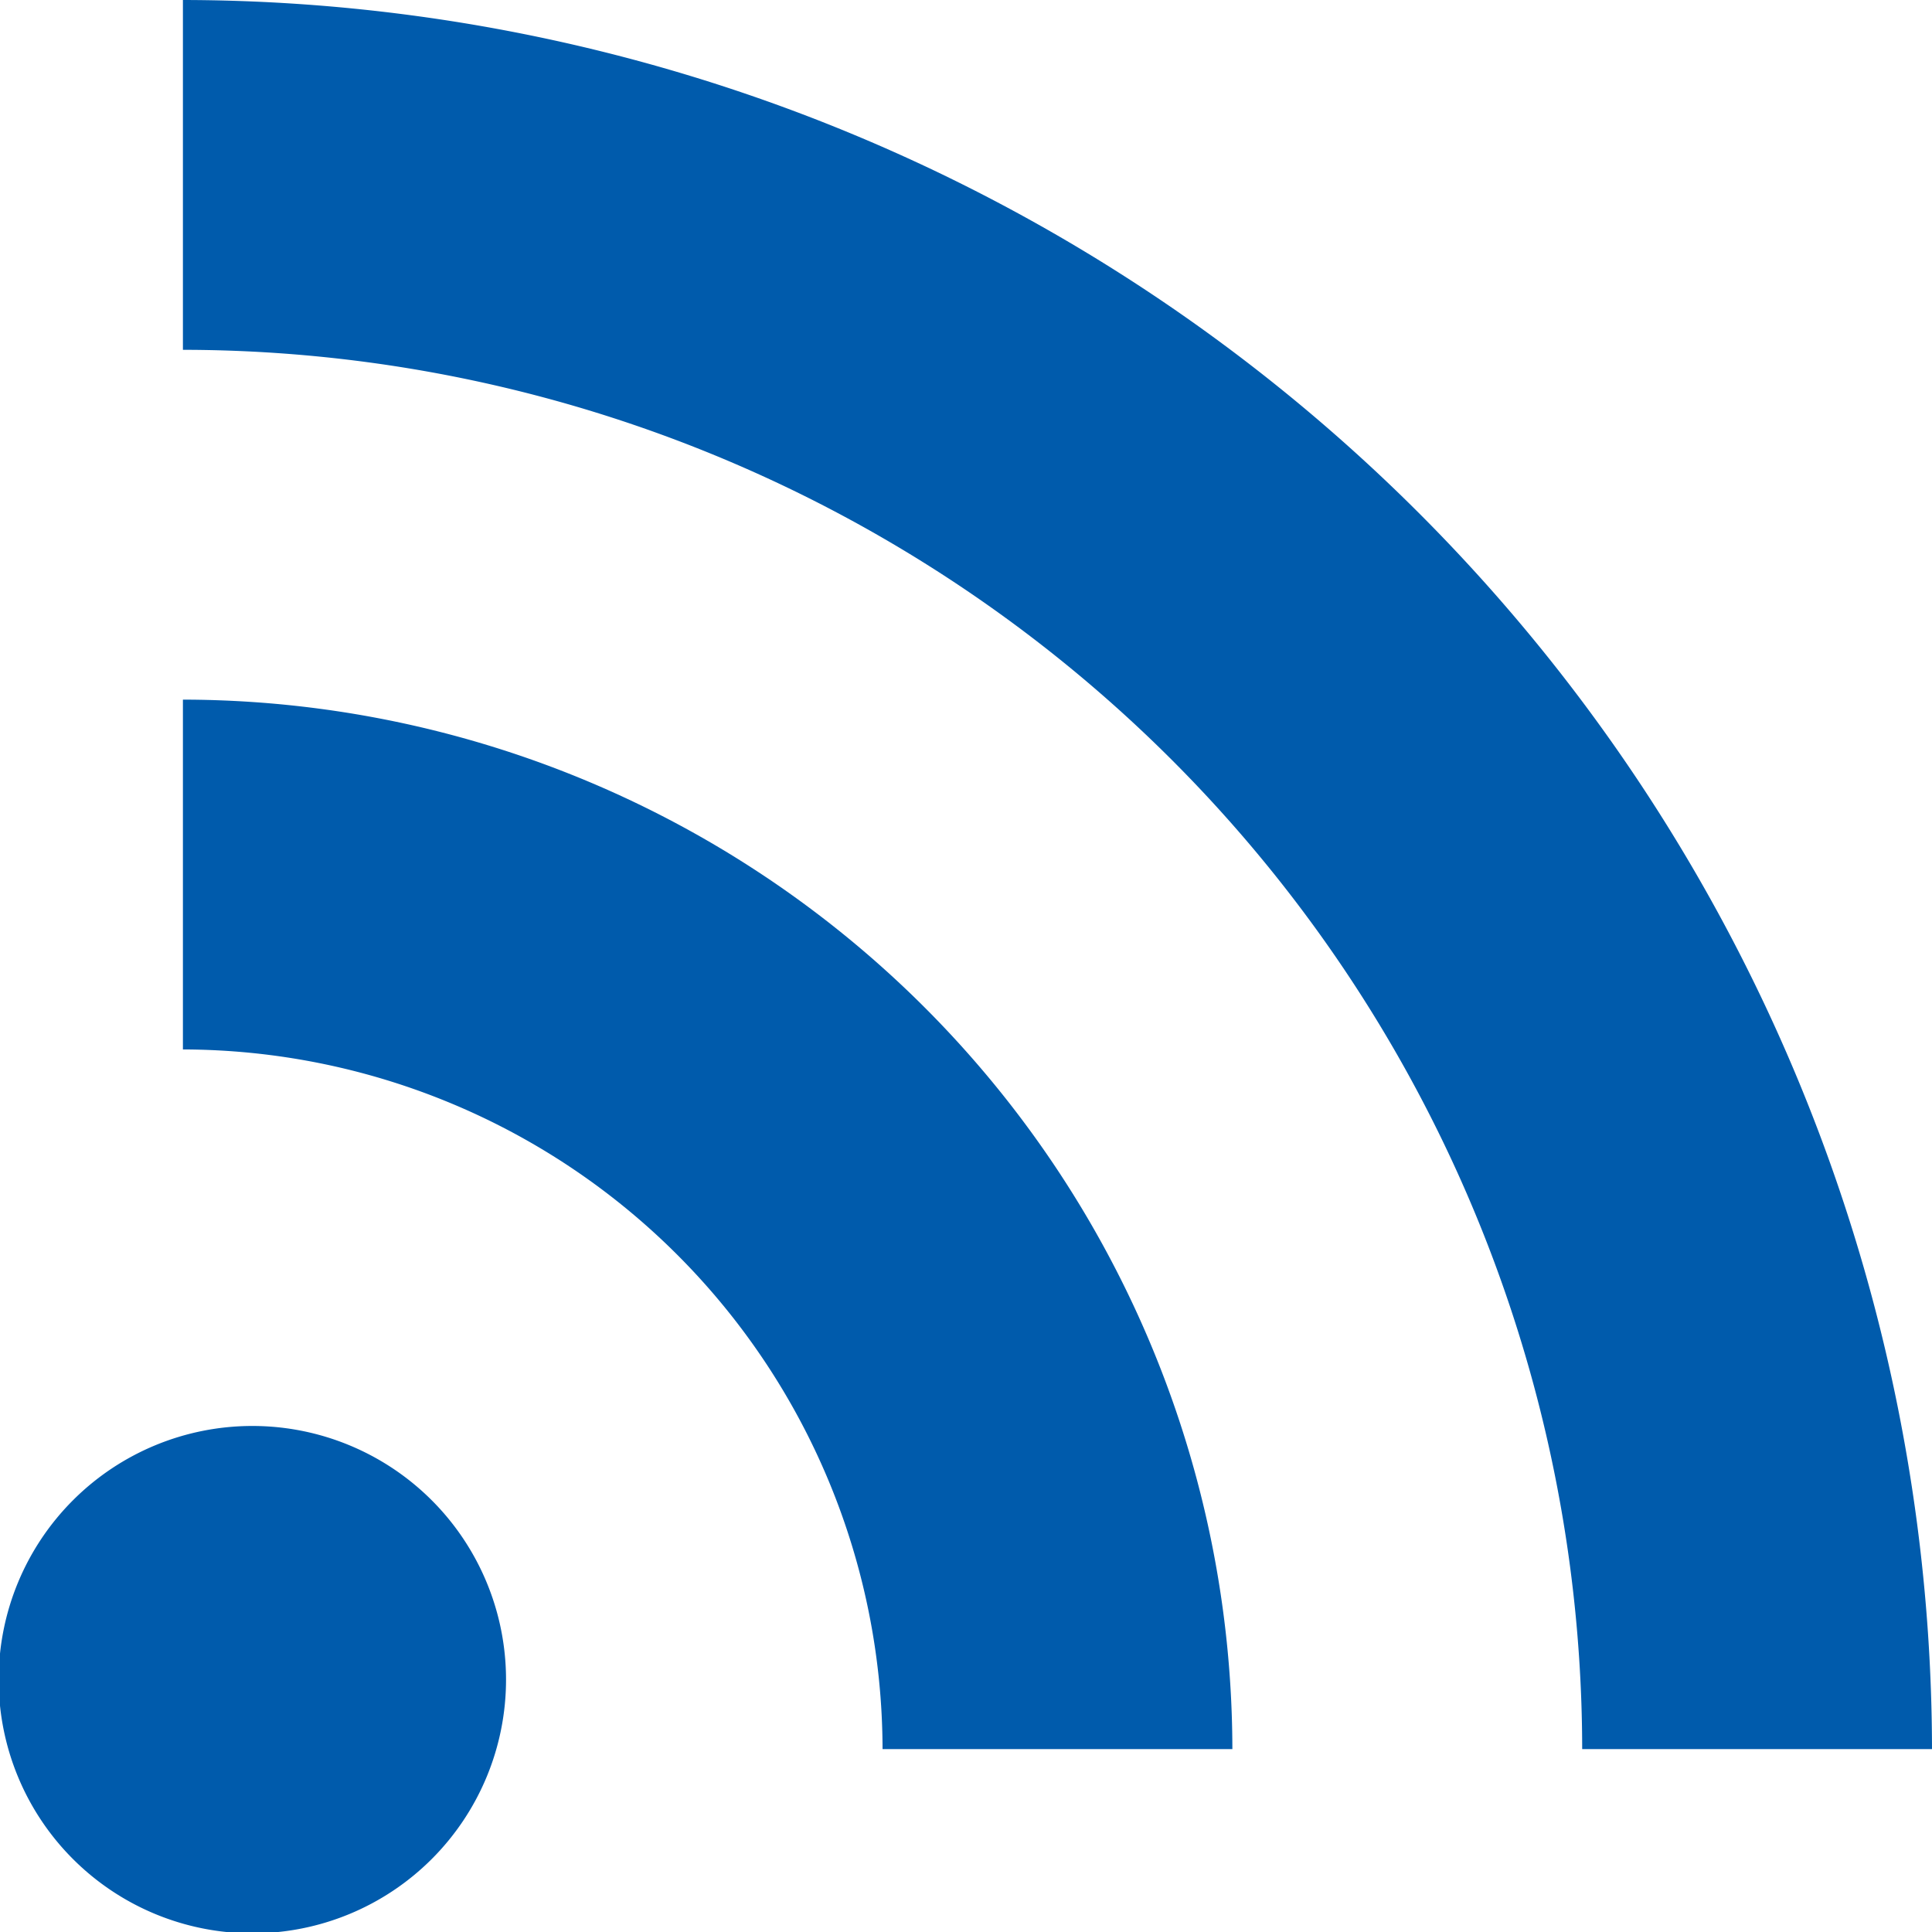
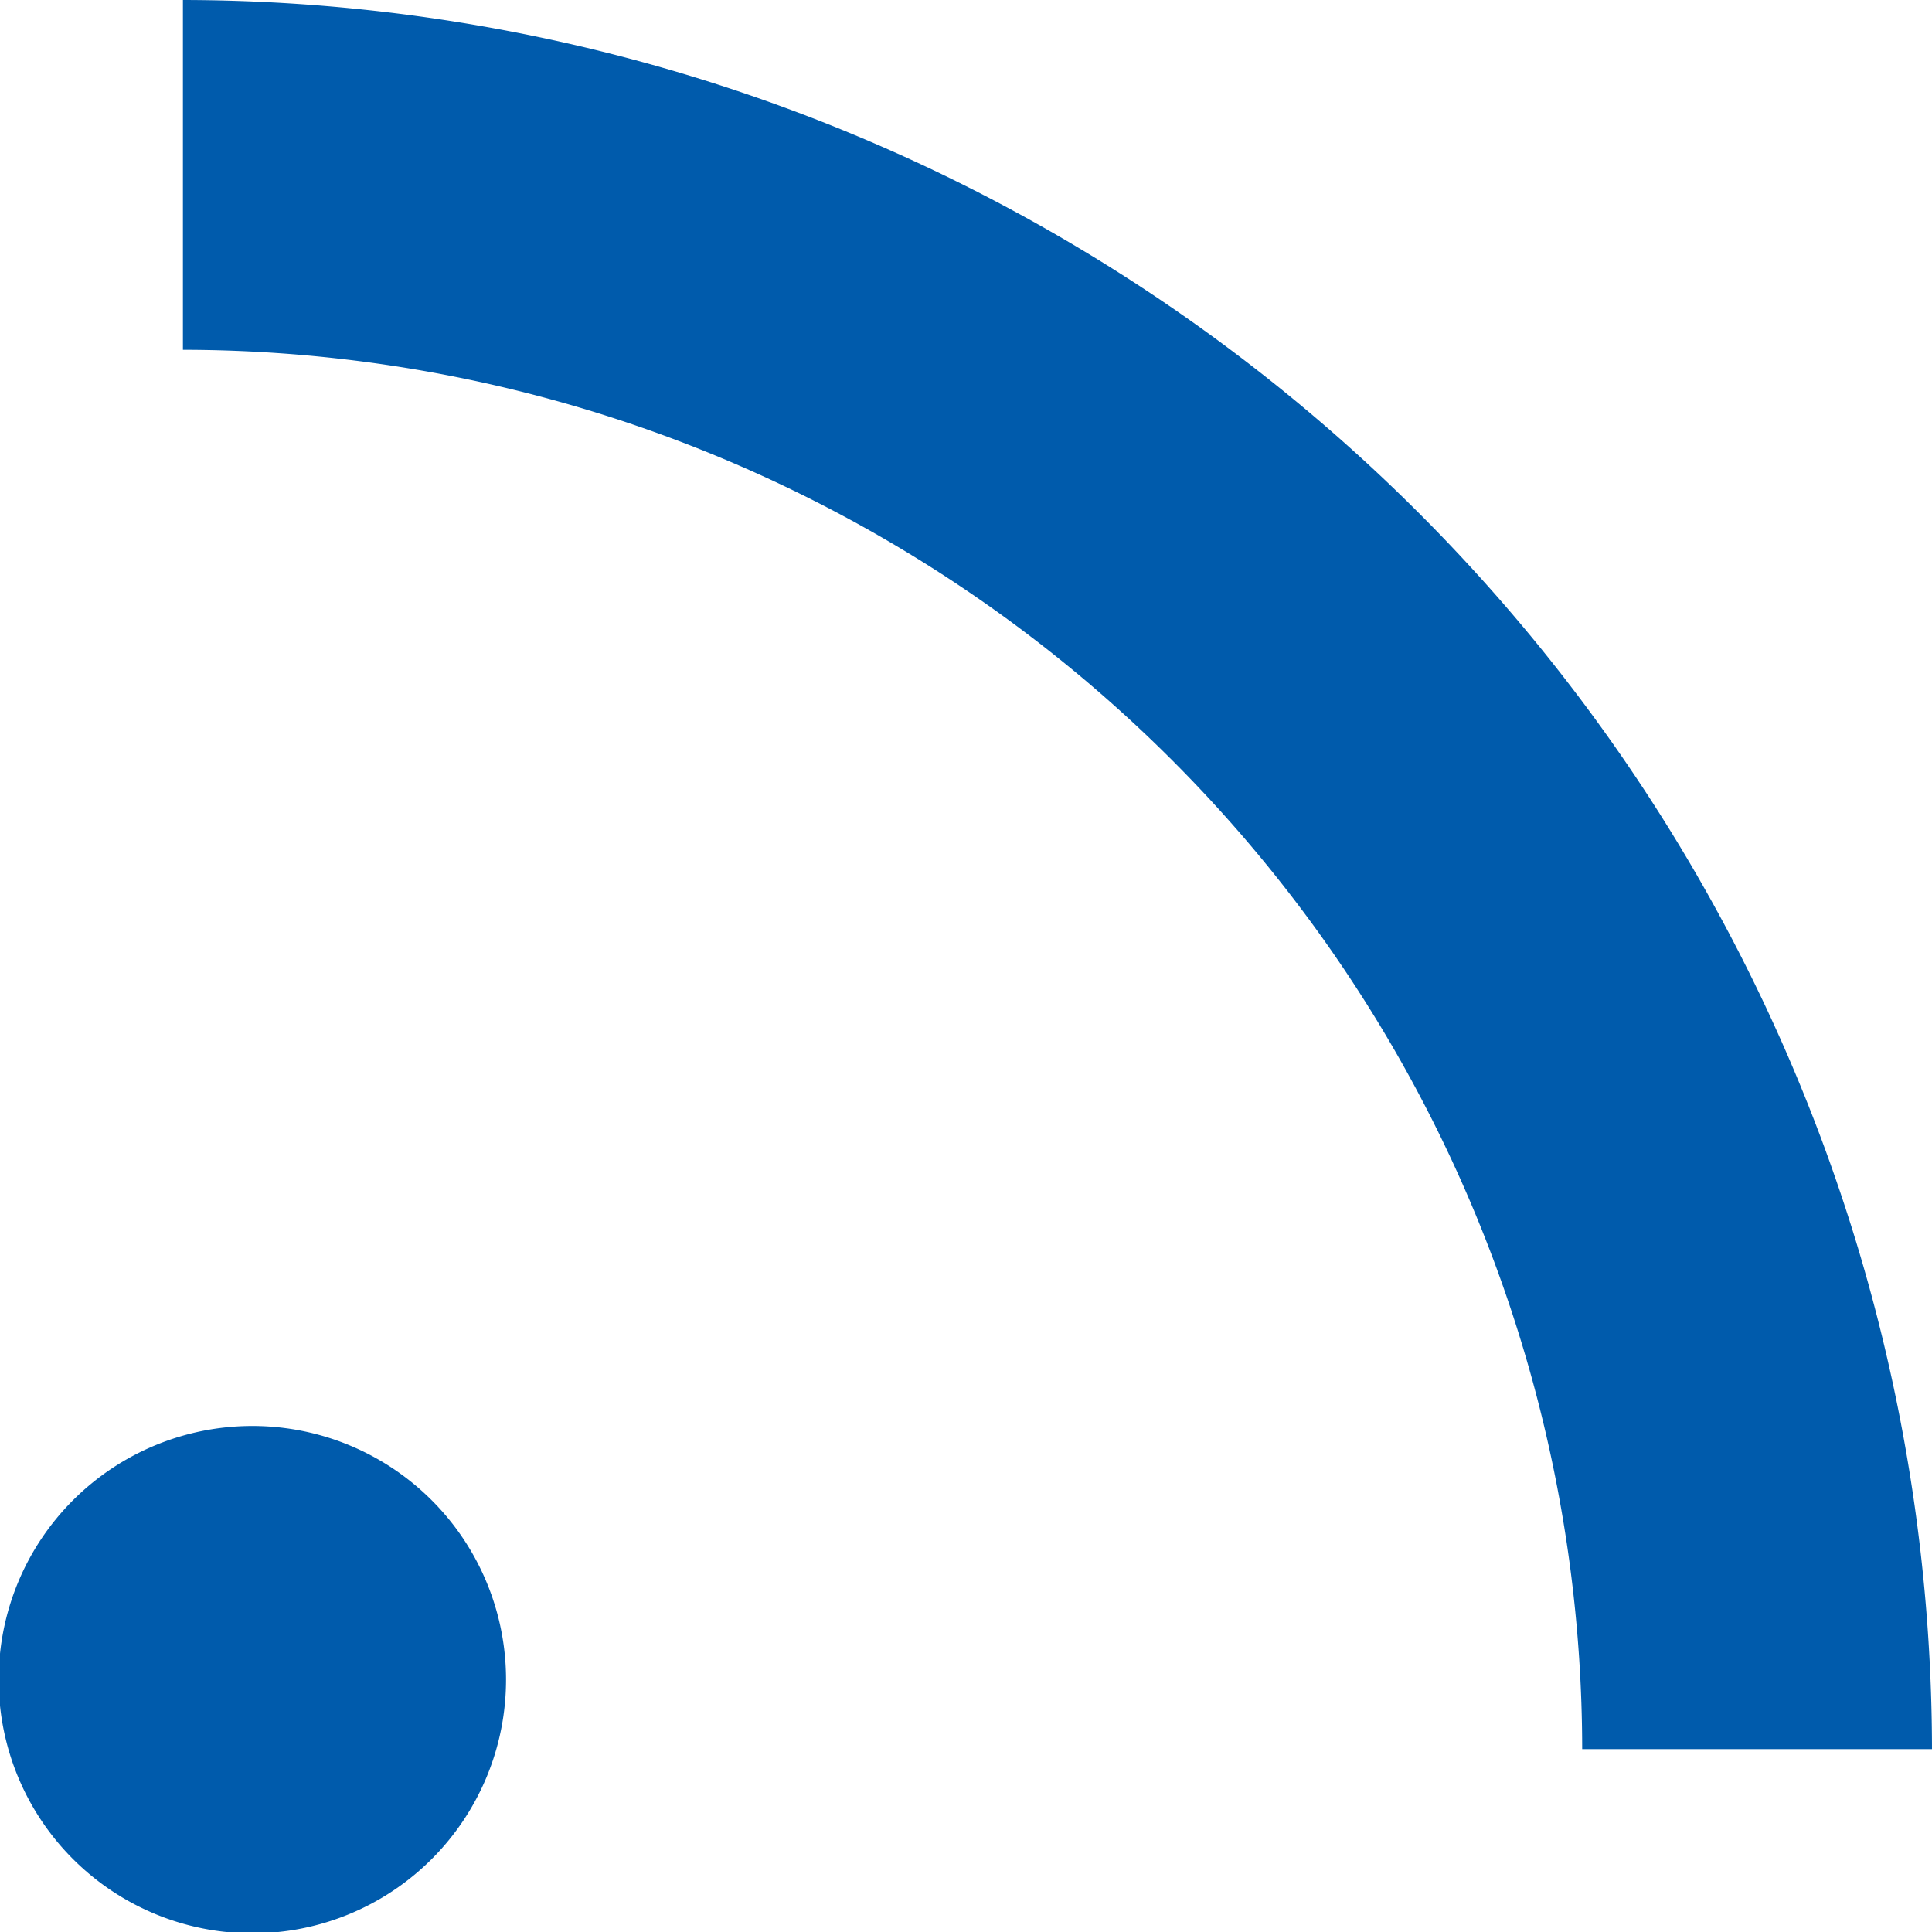
<svg xmlns="http://www.w3.org/2000/svg" viewBox="0 0 14.47 14.47">
  <defs>
    <style>.cls-1{fill:#005bac;}</style>
  </defs>
  <g id="レイヤー_2" data-name="レイヤー 2">
    <g id="下地">
      <path class="cls-1" d="M1.37,0V2.62A10.49,10.49,0,0,1,11.85,13.1h2.62A13.12,13.12,0,0,0,1.37,0Z" />
-       <path class="cls-1" d="M1.37,5.24V7.86A5.25,5.25,0,0,1,6.61,13.1H9.23A7.87,7.87,0,0,0,1.37,5.24Z" />
      <path class="cls-1" d="M1.89,10.68a1.9,1.9,0,1,0,1.9,1.9A1.9,1.9,0,0,0,1.89,10.68Z" />
    </g>
  </g>
</svg>